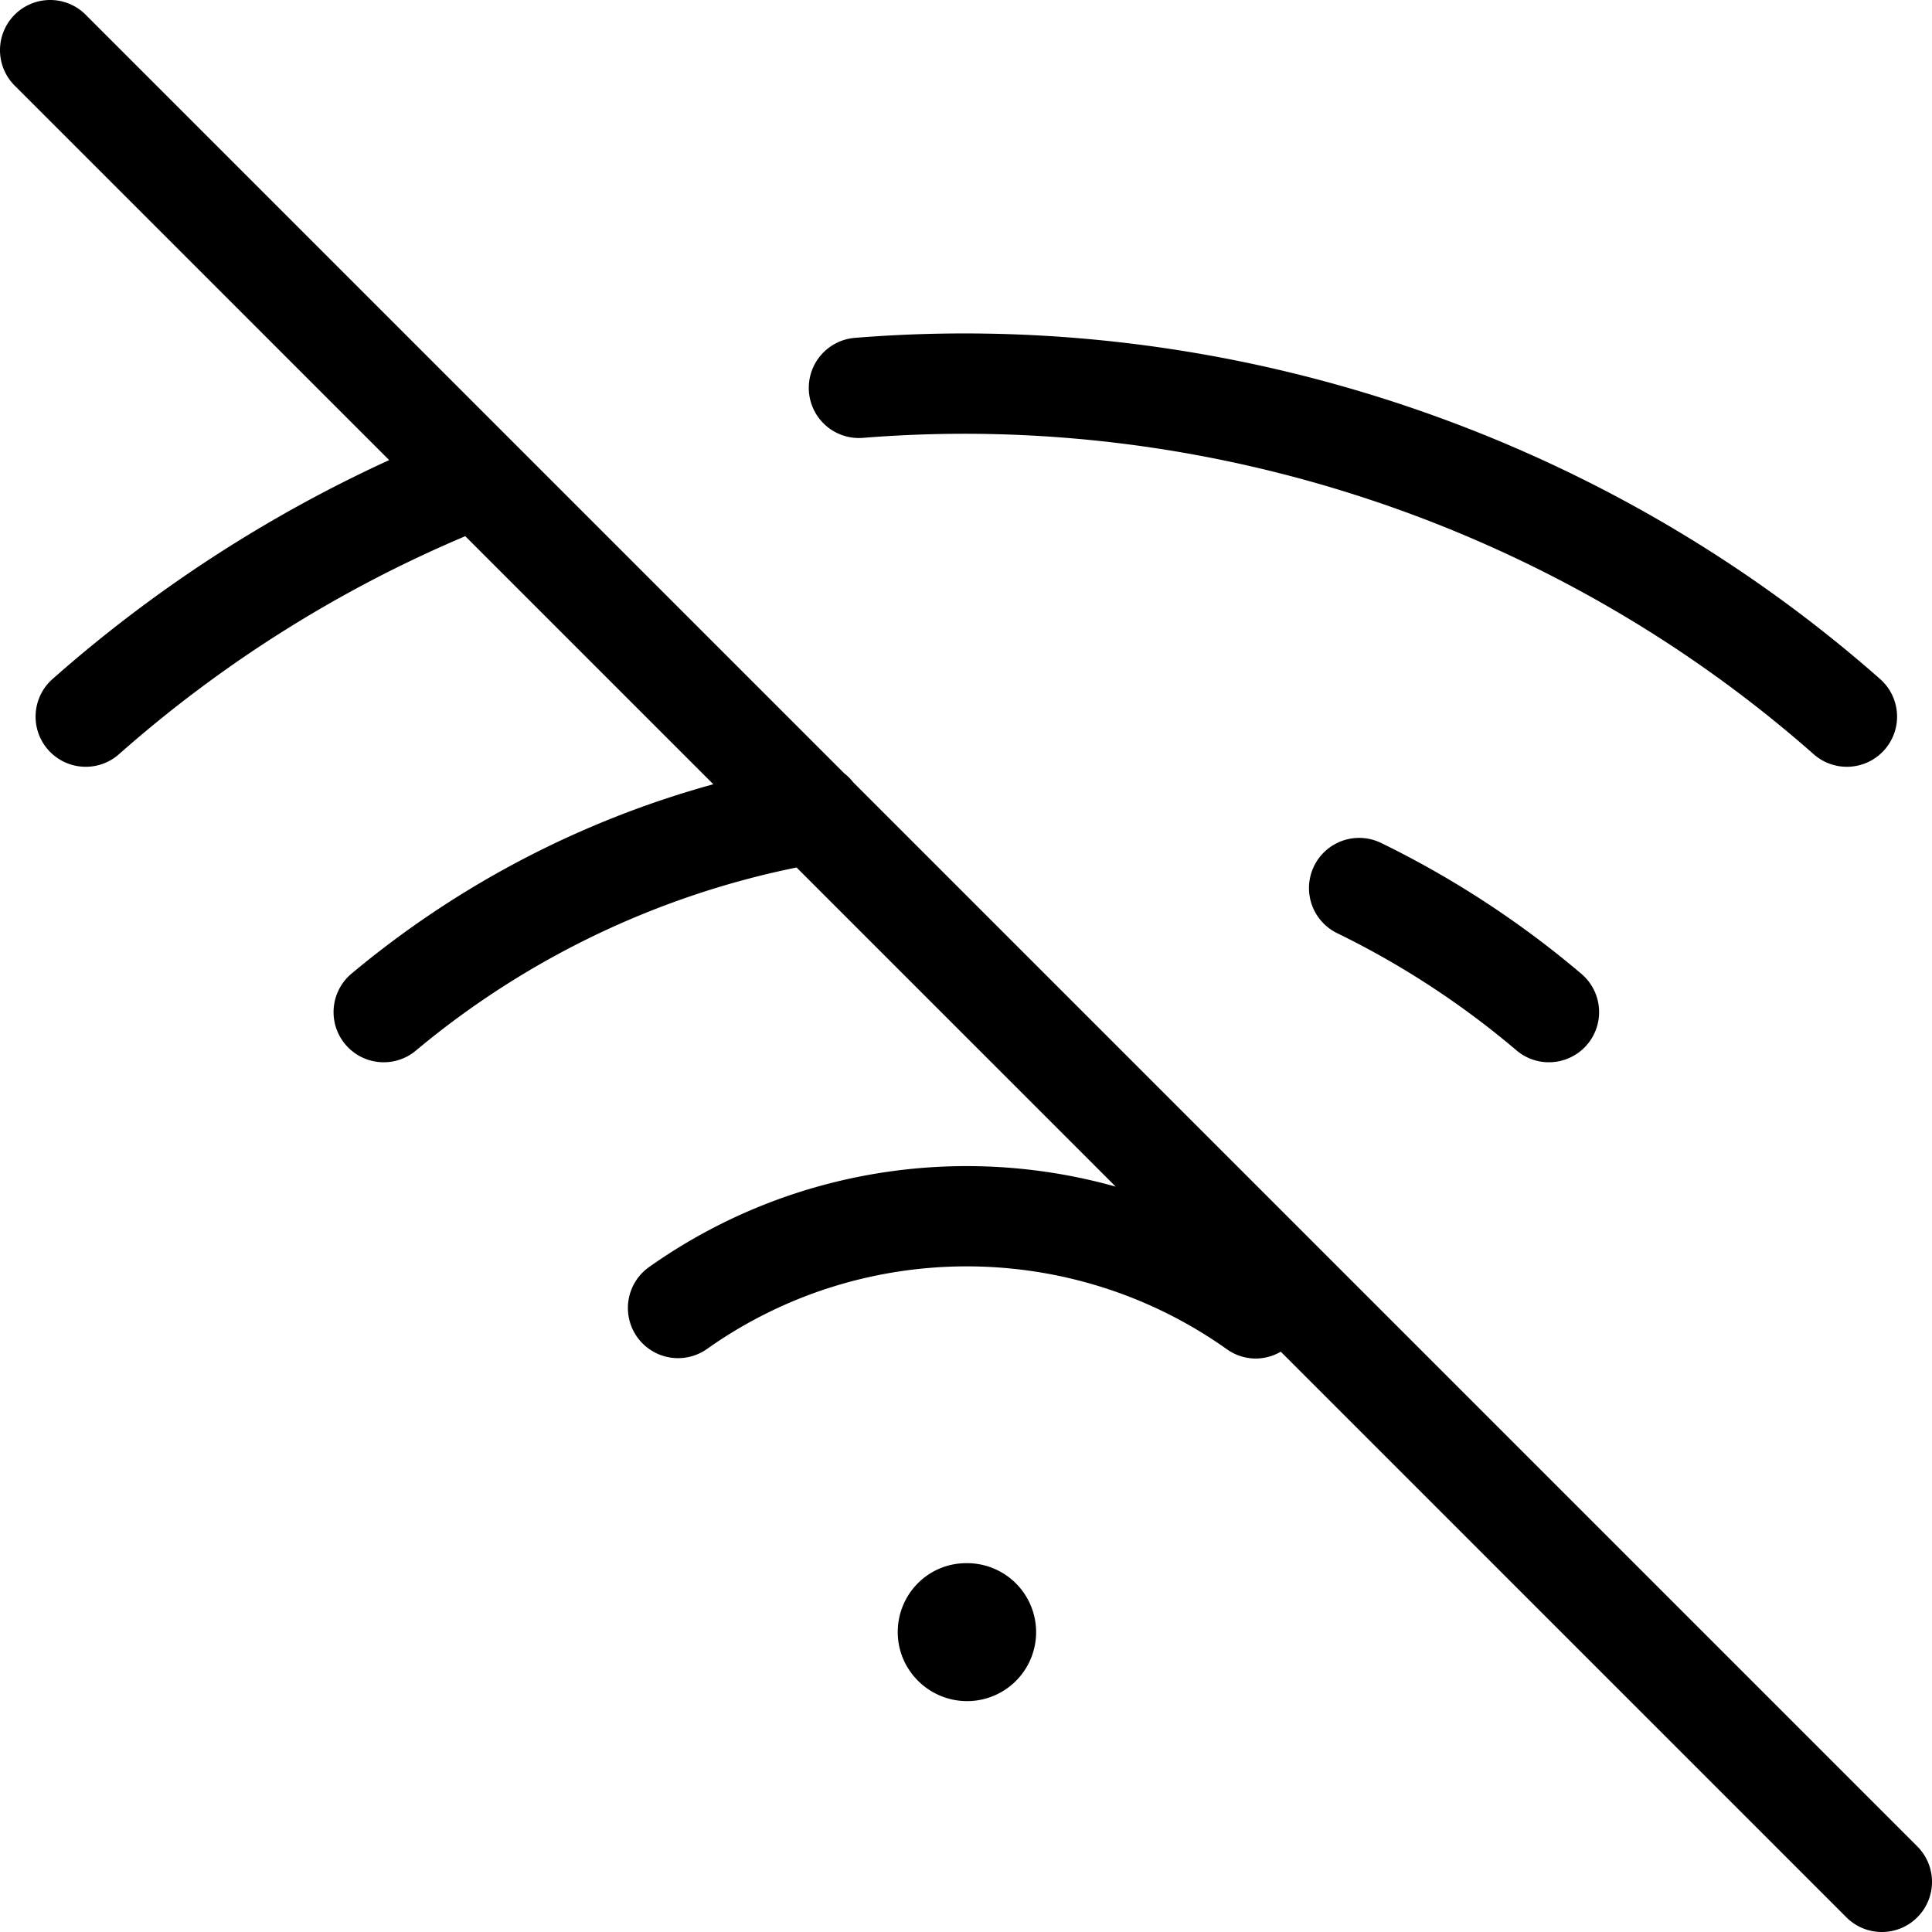
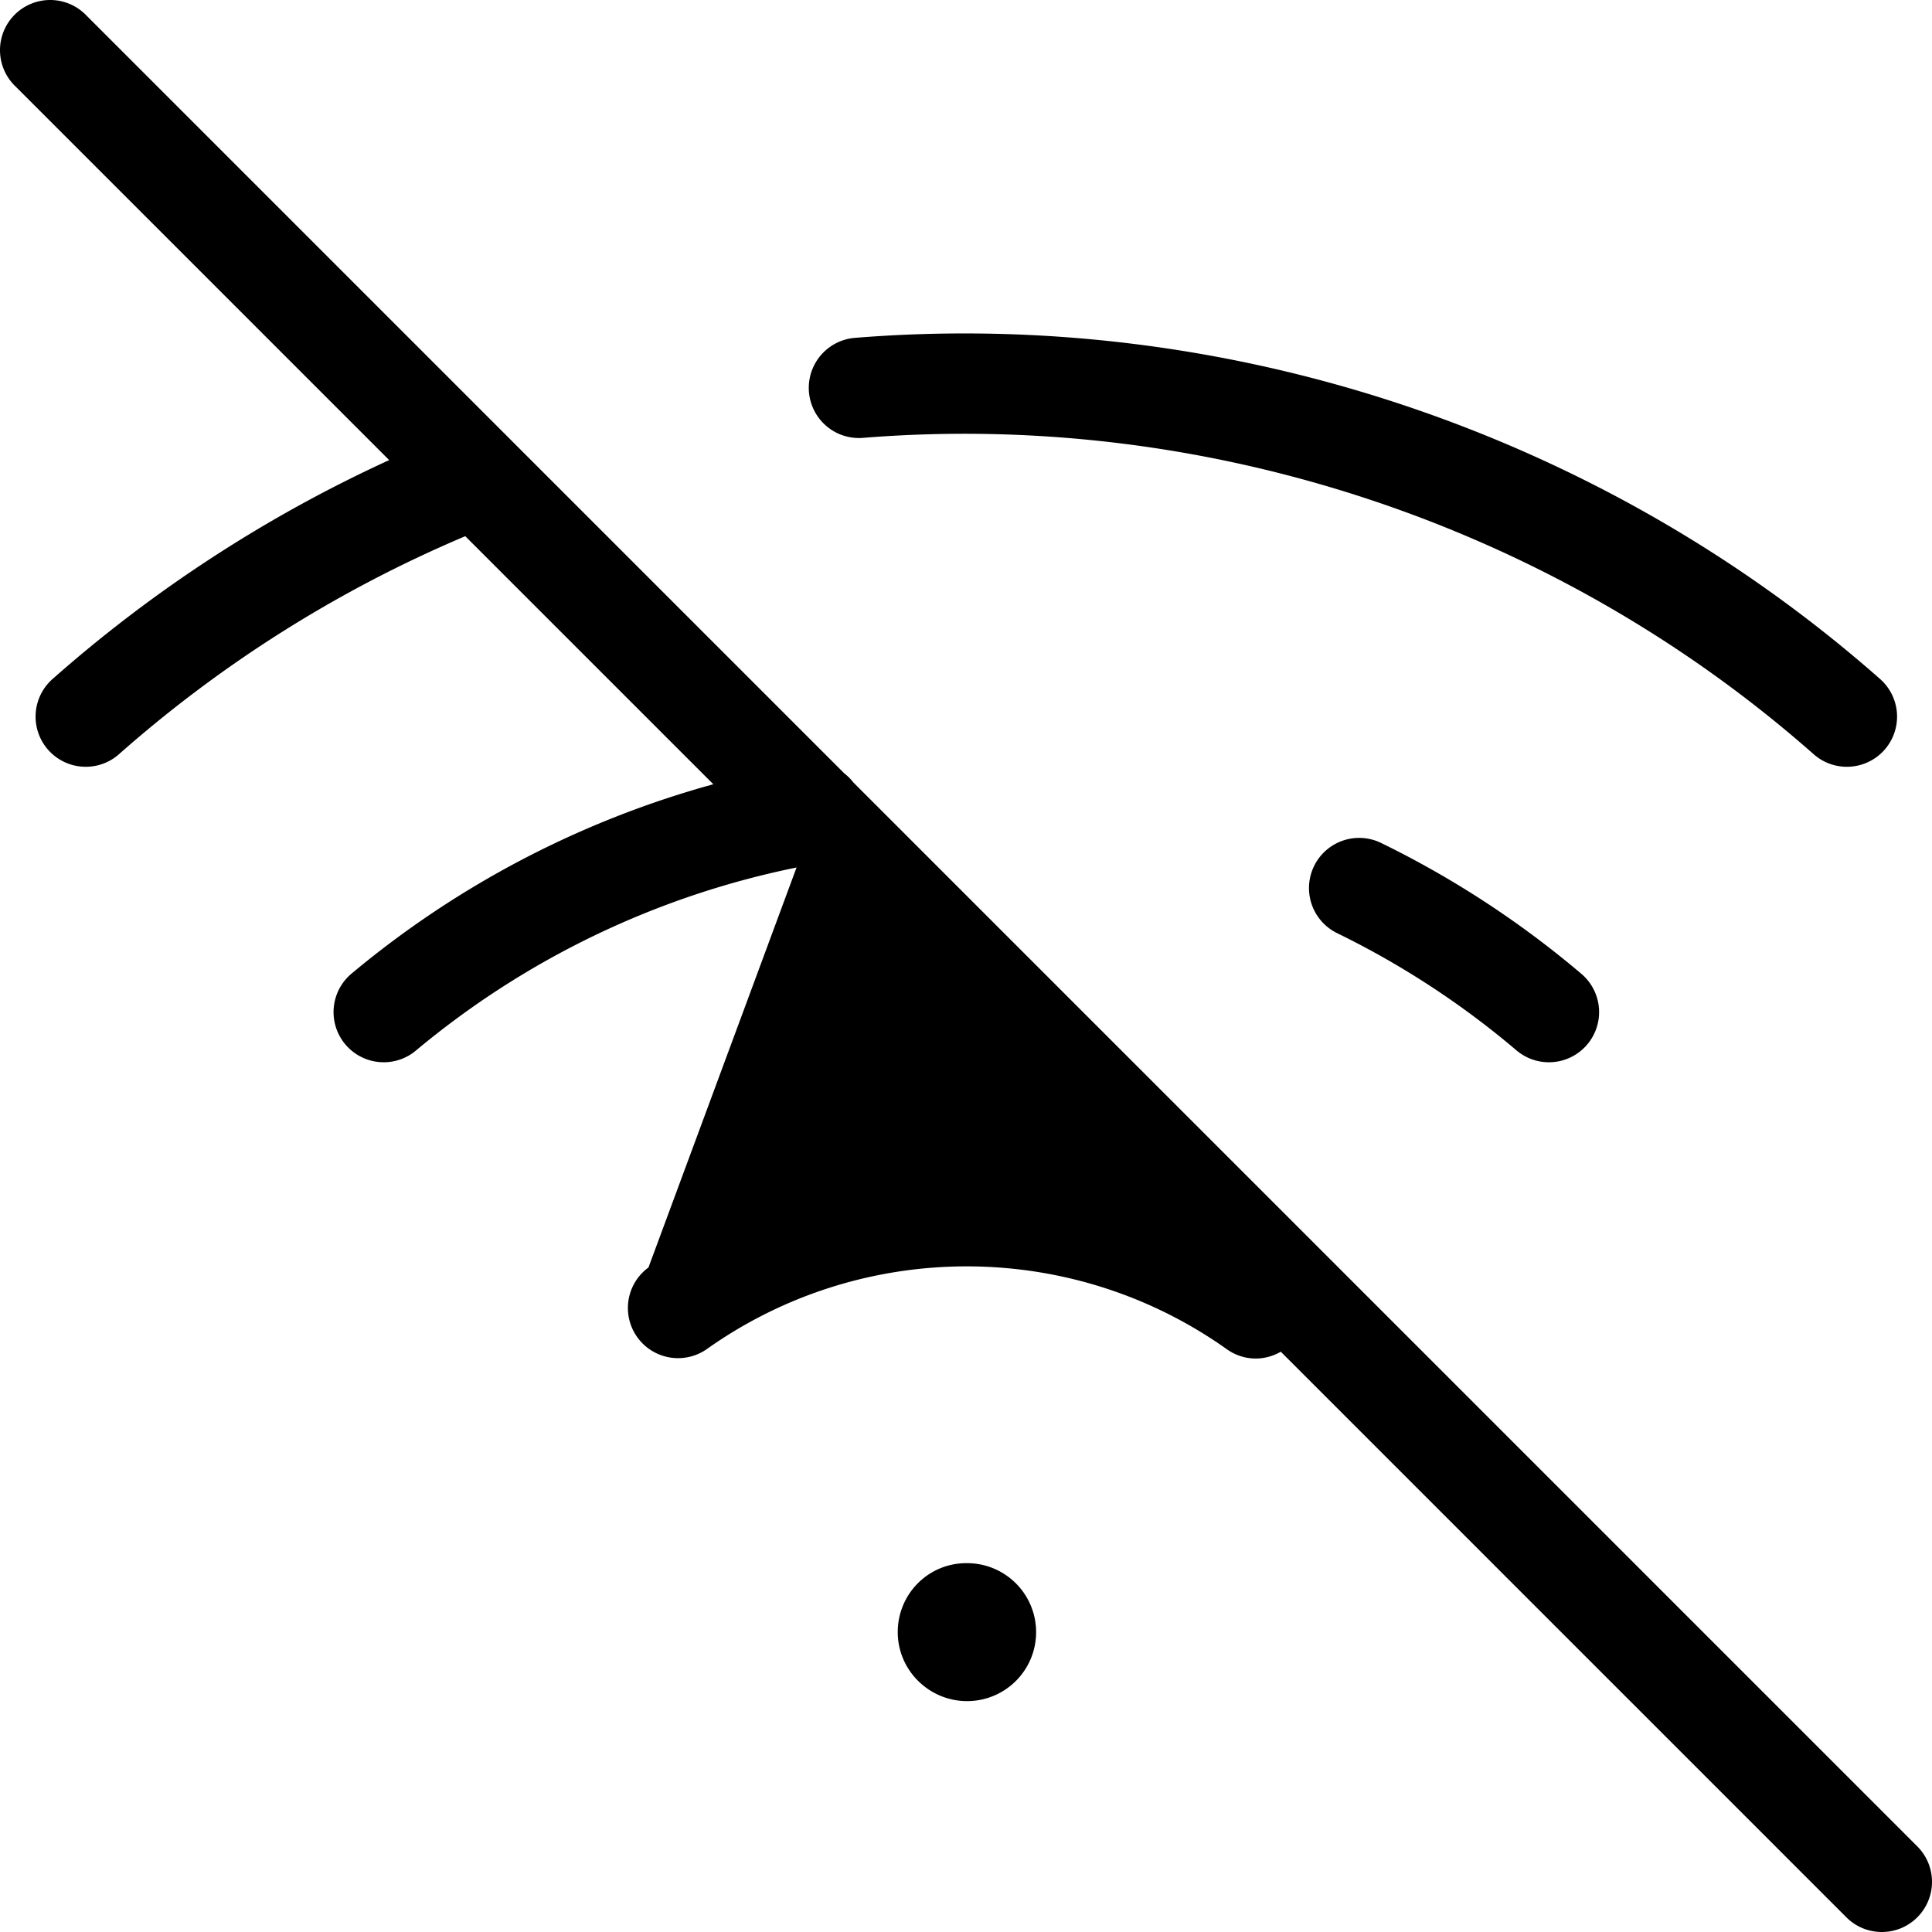
<svg xmlns="http://www.w3.org/2000/svg" preserveAspectRatio="xMidYMid meet" data-bbox="22.951 22.951 154.049 154.049" viewBox="22.951 22.951 154.049 154.049" height="200" width="200" data-type="color" role="presentation" aria-hidden="true" aria-label="">
  <g>
-     <path d="M175.828 175.828c-.78.781-1.805 1.172-2.828 1.172s-2.048-.391-2.828-1.172l-45.098-45.098a4.001 4.001 0 0 1-1.983.545 3.974 3.974 0 0 1-2.312-.739c-12.408-8.814-29.082-8.814-41.49 0a4 4 0 0 1-4.633-6.521c11.003-7.816 24.745-9.962 37.256-6.447L86.465 92.121a68.686 68.686 0 0 0-30.353 14.598 3.981 3.981 0 0 1-2.563.932 4 4 0 0 1-2.567-7.069 76.676 76.676 0 0 1 28.847-15.098l-19.78-19.779a101.236 101.236 0 0 0-27.612 17.383 3.984 3.984 0 0 1-2.647 1.003 4 4 0 0 1-2.651-6.997 109.161 109.161 0 0 1 26.843-17.457l-29.81-29.809a4 4 0 1 1 5.656-5.656l33.996 33.996.019.02 26.431 26.431c.269.205.505.448.716.716l84.838 84.838a3.996 3.996 0 0 1 0 5.655zm-48.099-83.821a4.001 4.001 0 0 0 1.84 5.35 68.543 68.543 0 0 1 14.297 9.344c.753.639 1.672.95 2.587.95a4 4 0 0 0 2.591-7.05 76.606 76.606 0 0 0-15.965-10.434 4 4 0 0 0-5.35 1.84zM91.761 57.864c27.493-2.218 55.123 6.98 75.806 25.227.761.671 1.705 1 2.645 1a4 4 0 0 0 2.648-7c-22.303-19.675-52.093-29.597-81.741-27.201a4 4 0 0 0-3.666 4.309 3.997 3.997 0 0 0 4.308 3.665zm8.305 89.727H100c-3.037 0-5.467 2.463-5.467 5.5s2.496 5.5 5.533 5.5a5.5 5.5 0 0 0 0-11z" fill="#000001" data-color="1" />
+     <path d="M175.828 175.828c-.78.781-1.805 1.172-2.828 1.172s-2.048-.391-2.828-1.172l-45.098-45.098a4.001 4.001 0 0 1-1.983.545 3.974 3.974 0 0 1-2.312-.739c-12.408-8.814-29.082-8.814-41.49 0a4 4 0 0 1-4.633-6.521L86.465 92.121a68.686 68.686 0 0 0-30.353 14.598 3.981 3.981 0 0 1-2.563.932 4 4 0 0 1-2.567-7.069 76.676 76.676 0 0 1 28.847-15.098l-19.78-19.779a101.236 101.236 0 0 0-27.612 17.383 3.984 3.984 0 0 1-2.647 1.003 4 4 0 0 1-2.651-6.997 109.161 109.161 0 0 1 26.843-17.457l-29.81-29.809a4 4 0 1 1 5.656-5.656l33.996 33.996.019.02 26.431 26.431c.269.205.505.448.716.716l84.838 84.838a3.996 3.996 0 0 1 0 5.655zm-48.099-83.821a4.001 4.001 0 0 0 1.84 5.35 68.543 68.543 0 0 1 14.297 9.344c.753.639 1.672.95 2.587.95a4 4 0 0 0 2.591-7.05 76.606 76.606 0 0 0-15.965-10.434 4 4 0 0 0-5.35 1.84zM91.761 57.864c27.493-2.218 55.123 6.98 75.806 25.227.761.671 1.705 1 2.645 1a4 4 0 0 0 2.648-7c-22.303-19.675-52.093-29.597-81.741-27.201a4 4 0 0 0-3.666 4.309 3.997 3.997 0 0 0 4.308 3.665zm8.305 89.727H100c-3.037 0-5.467 2.463-5.467 5.5s2.496 5.5 5.533 5.5a5.5 5.5 0 0 0 0-11z" fill="#000001" data-color="1" />
  </g>
</svg>